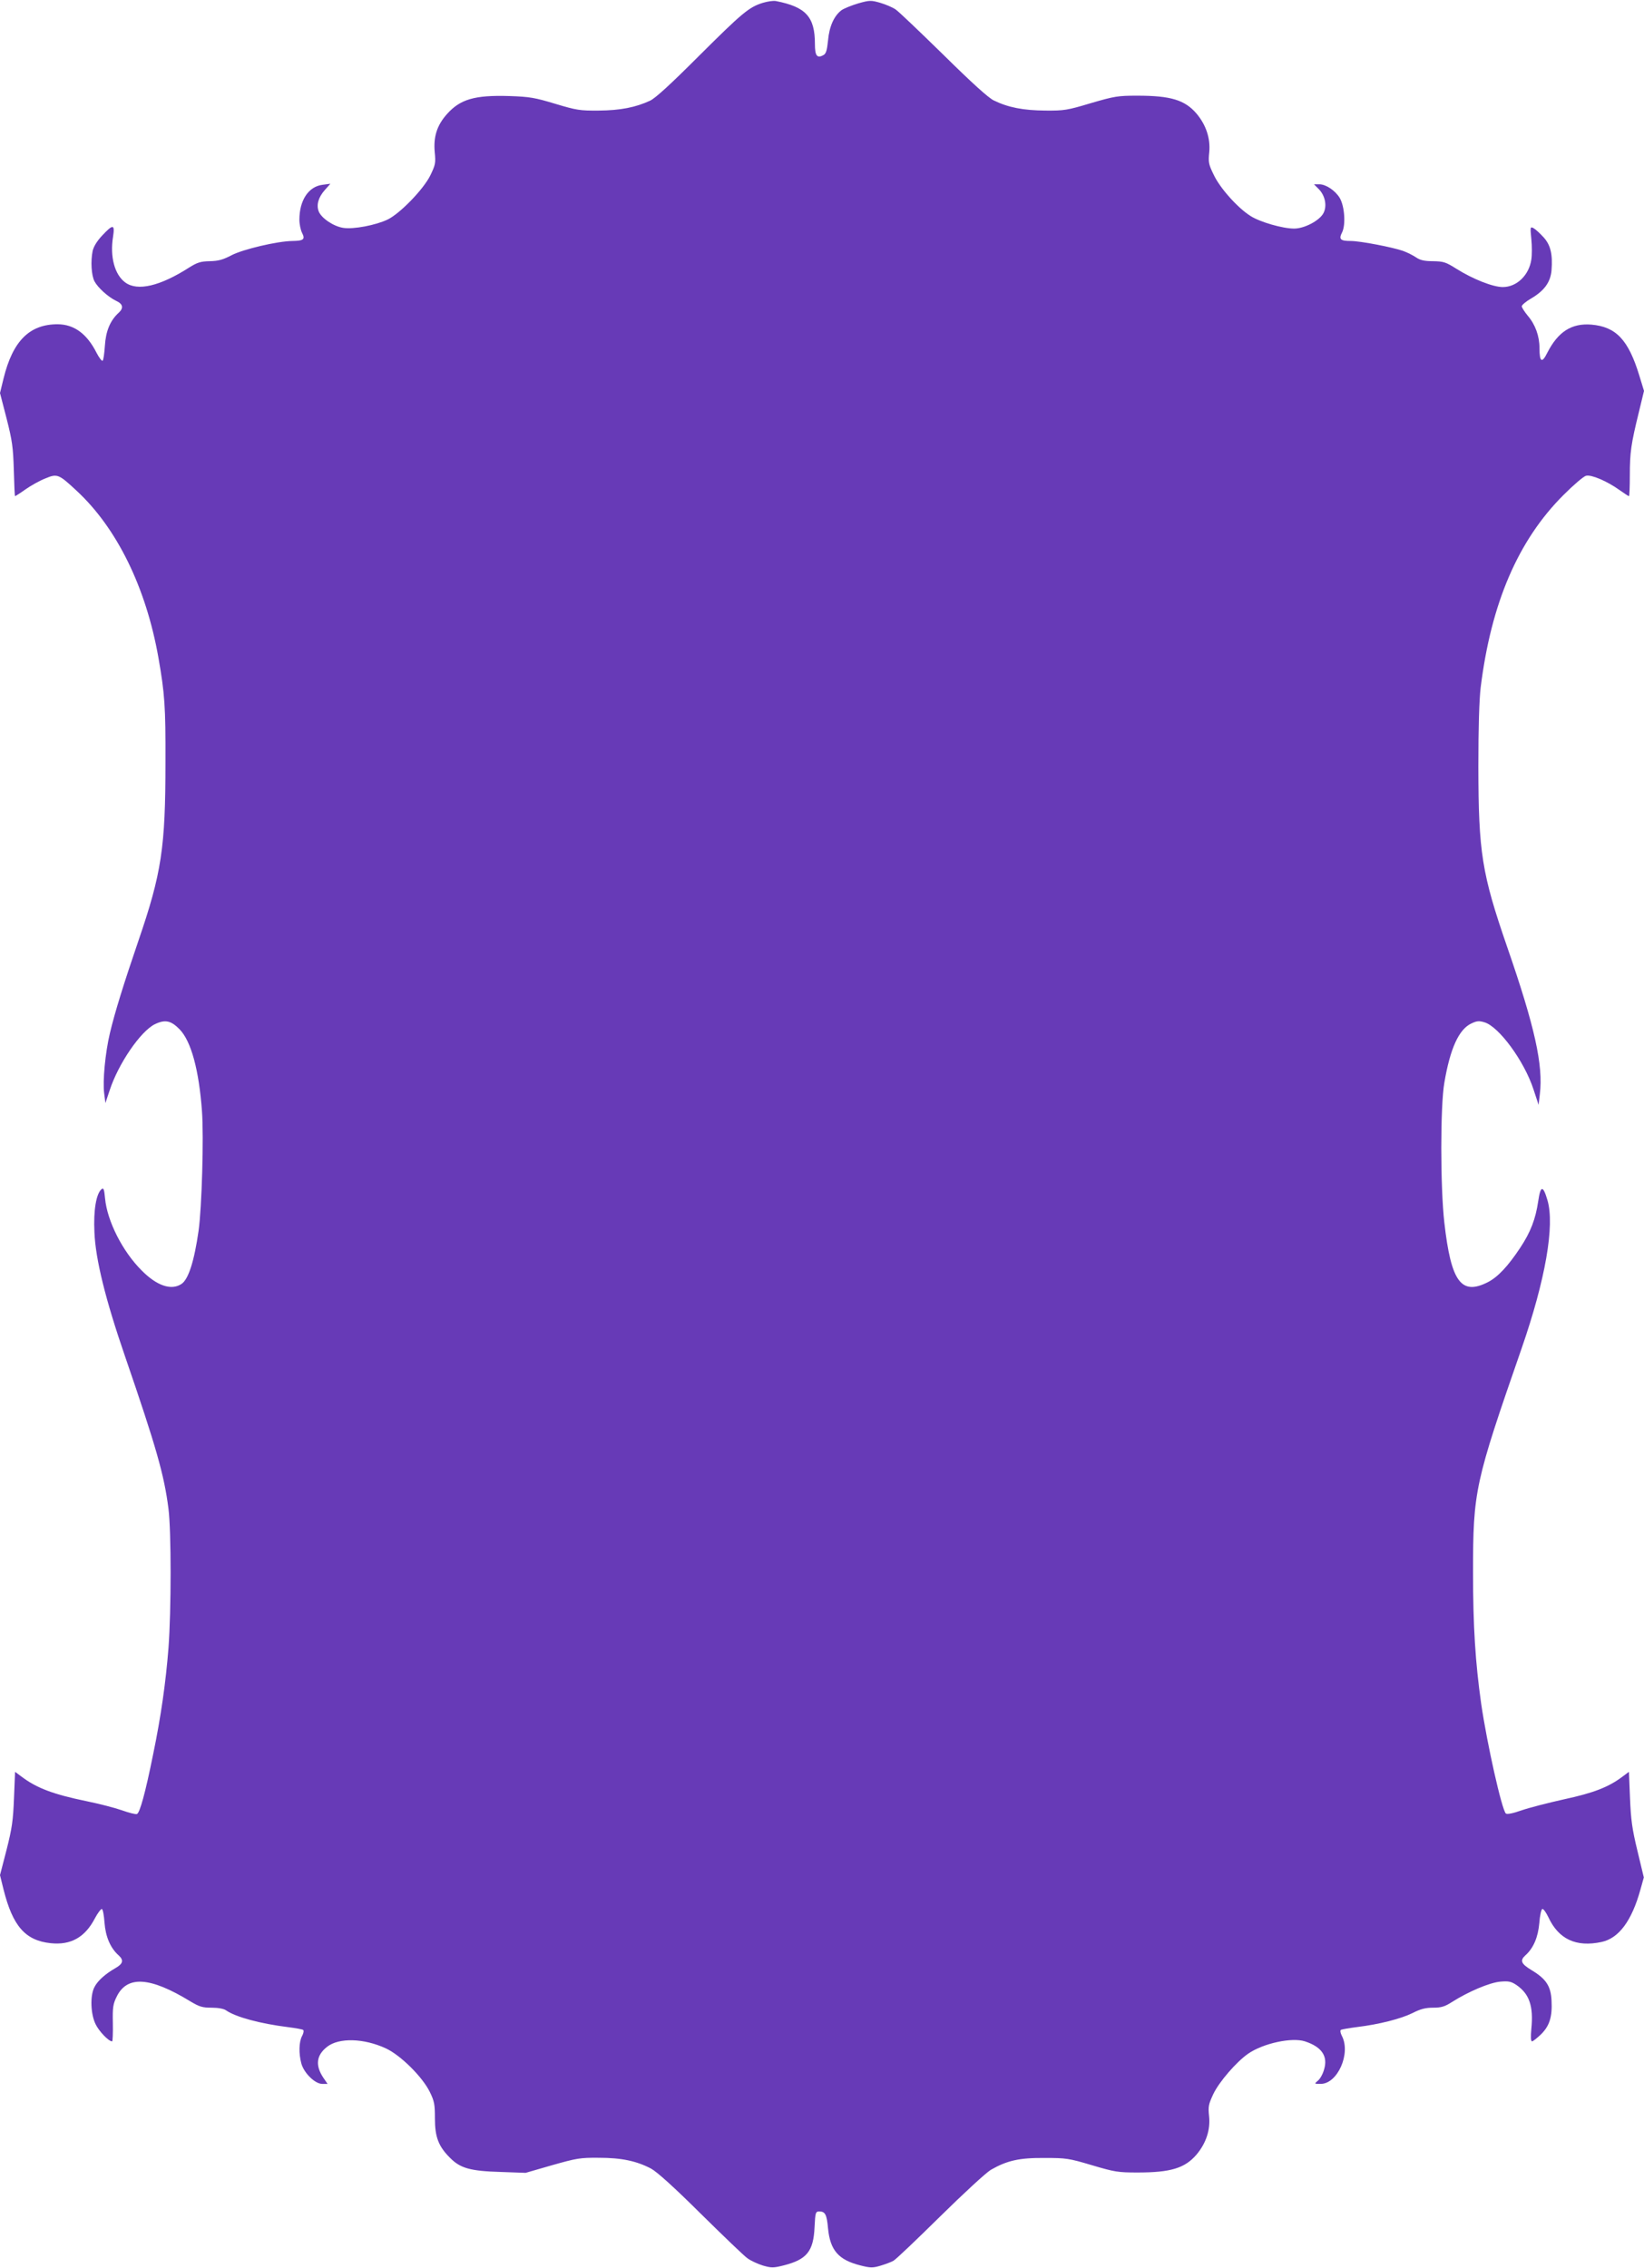
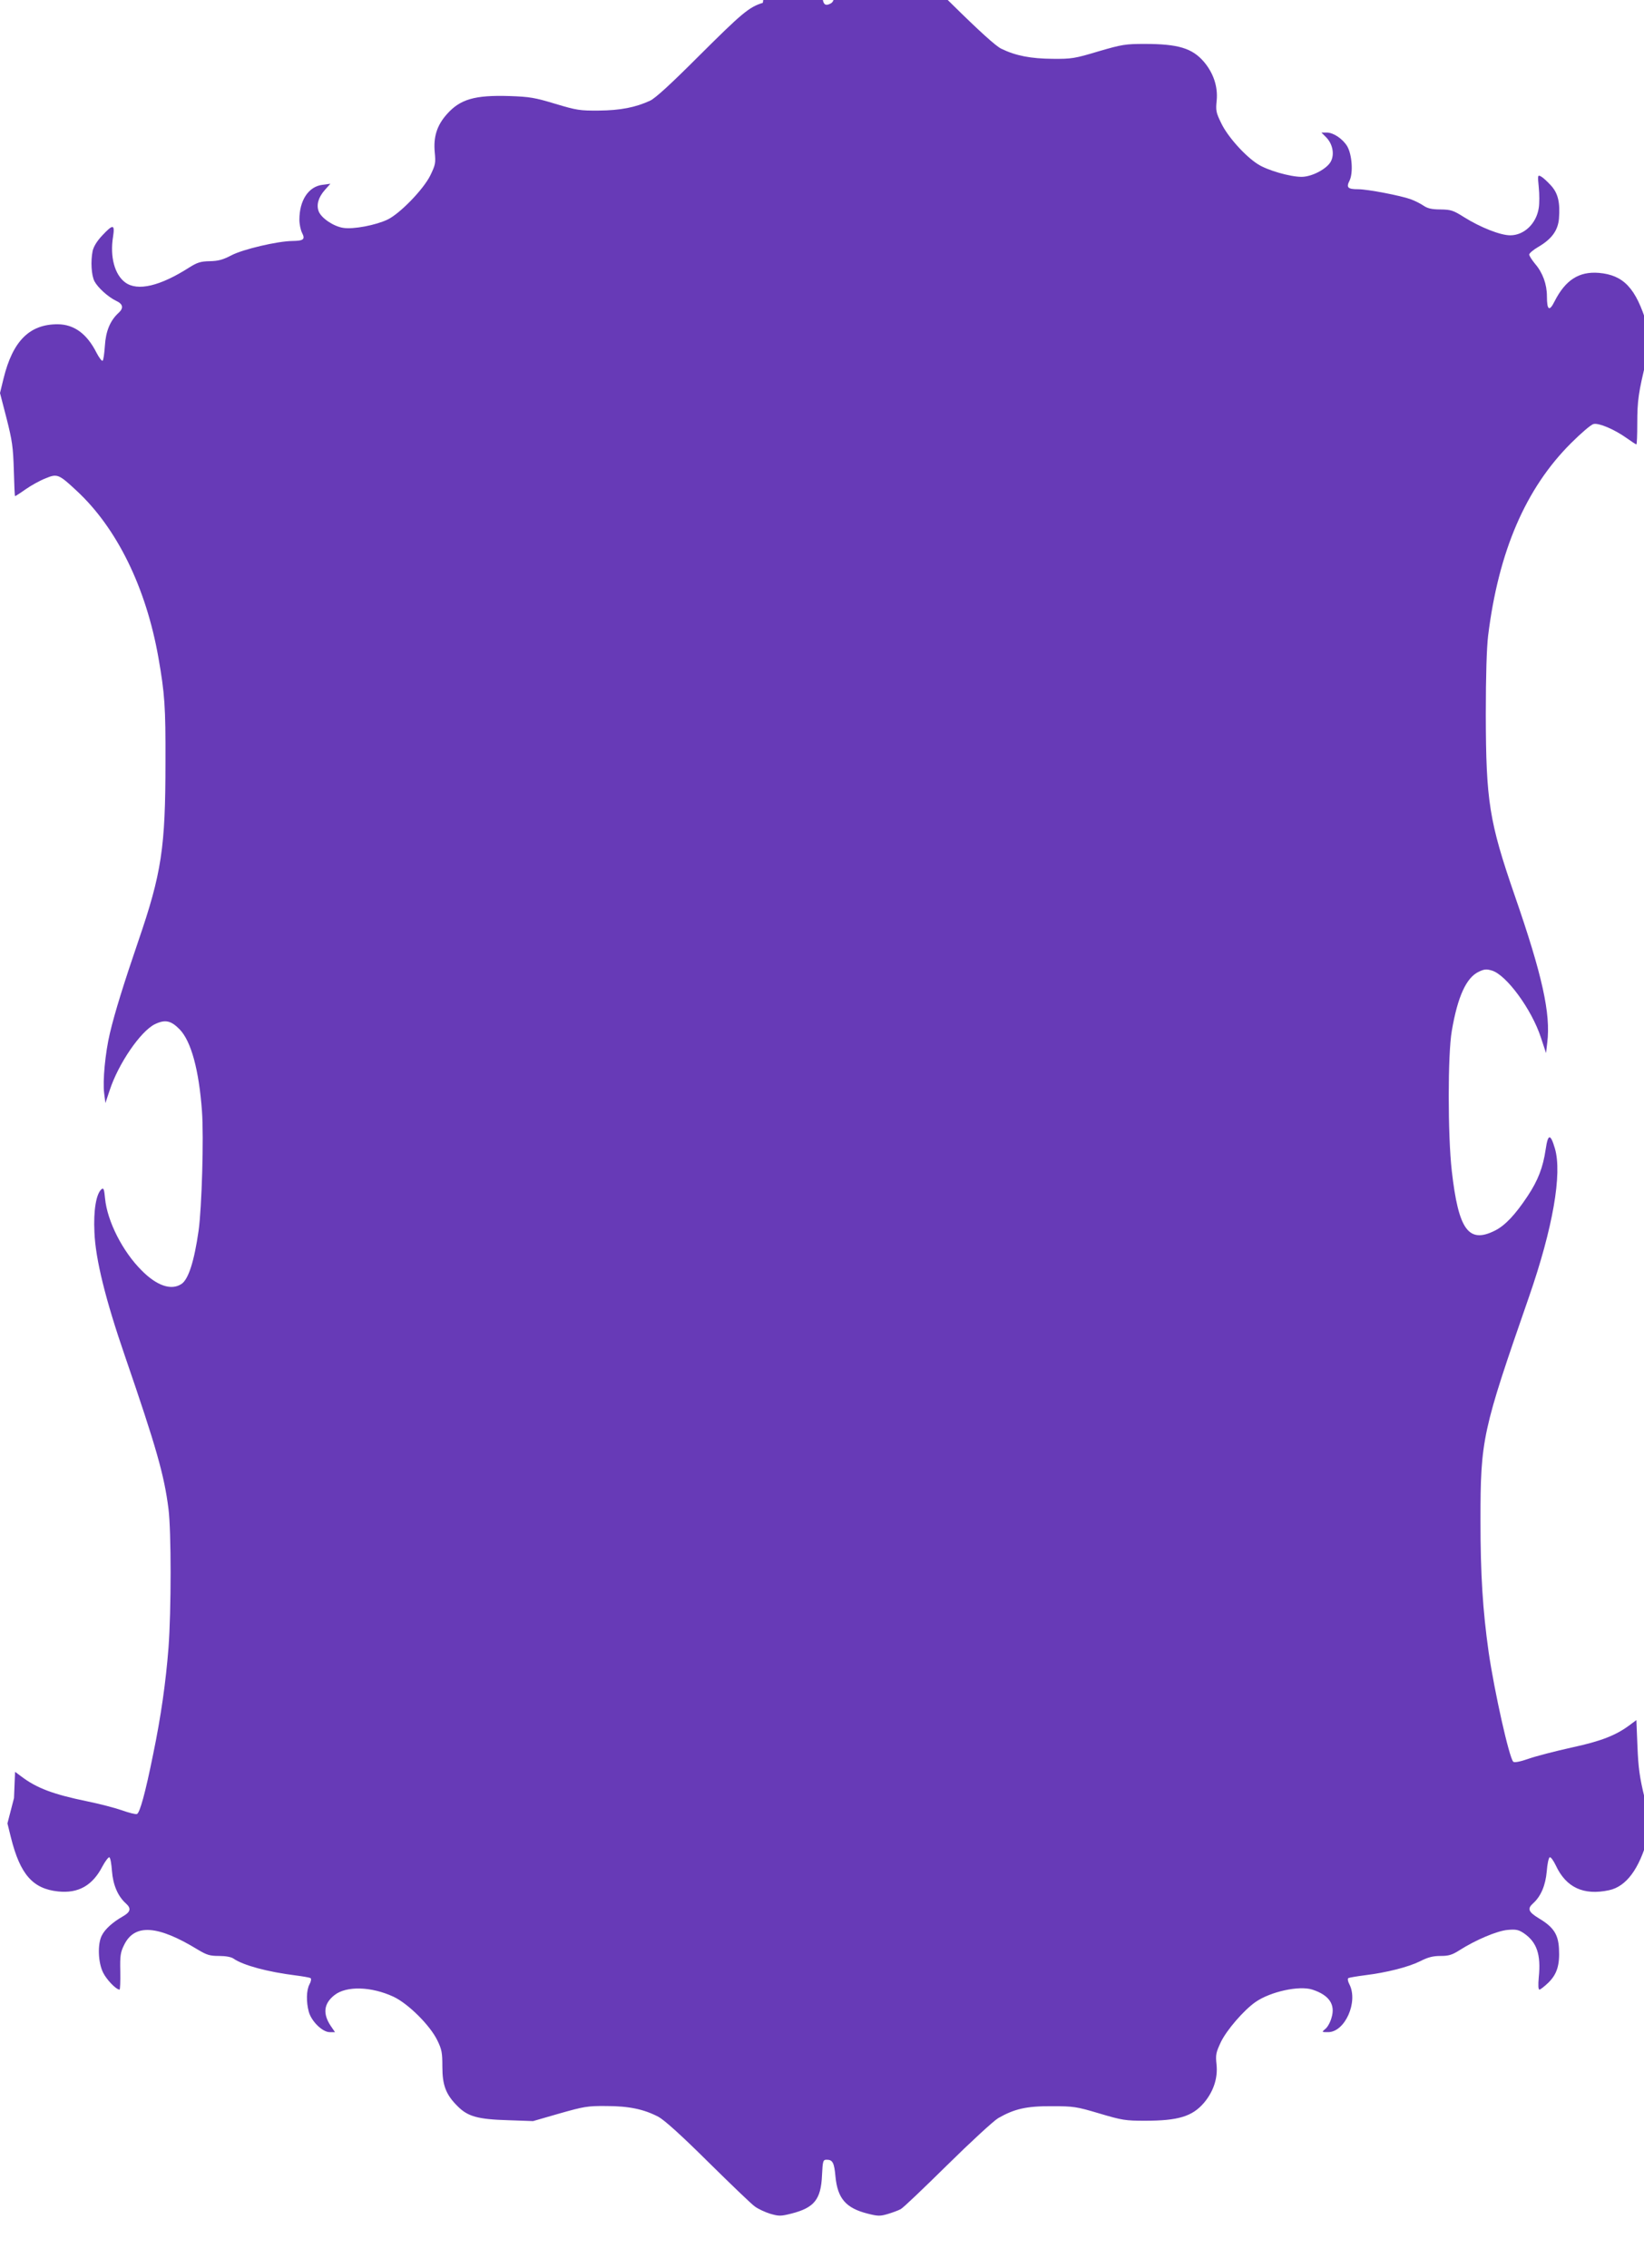
<svg xmlns="http://www.w3.org/2000/svg" version="1.0" width="928pt" height="1280pt" viewBox="0 0 928 1280" preserveAspectRatio="xMidYMid meet">
  <g transform="translate(0,1280) scale(0.1,-0.1)" fill="#673ab7" stroke="none">
-     <path d="M4306 12784 c-78 -24 -117 -57 -362 -301 -157 -157 -243 -236 -274 -251 -82 -38 -168 -55 -290 -56 -106 -1 -125 2 -245 38 -116 35 -144 40 -260 44 -196 6 -278 -18 -353 -103 -56 -63 -76 -128 -68 -214 6 -61 4 -71 -25 -131 -39 -79 -171 -215 -241 -249 -67 -32 -193 -56 -250 -47 -55 8 -124 55 -139 93 -14 37 -2 79 34 120 l32 36 -45 -6 c-79 -10 -130 -88 -130 -197 0 -25 7 -58 15 -74 19 -37 9 -45 -55 -46 -84 -1 -280 -47 -344 -81 -48 -25 -74 -32 -122 -33 -51 -1 -70 -7 -115 -35 -165 -106 -293 -136 -362 -85 -60 44 -87 145 -69 257 11 72 1 74 -61 8 -30 -32 -48 -62 -54 -87 -12 -59 -7 -137 10 -171 19 -36 77 -89 123 -111 39 -18 43 -41 13 -68 -47 -43 -72 -103 -77 -186 -3 -43 -8 -81 -13 -84 -5 -2 -20 18 -34 45 -54 107 -126 160 -218 161 -160 1 -255 -94 -307 -306 l-20 -82 37 -143 c32 -126 37 -162 41 -291 2 -82 5 -148 7 -148 2 0 29 17 60 39 30 21 80 49 111 61 67 28 75 25 176 -69 228 -211 392 -546 462 -941 36 -205 41 -278 40 -590 0 -485 -22 -628 -153 -1010 -81 -237 -133 -403 -161 -522 -26 -110 -41 -269 -32 -338 l7 -55 24 72 c49 150 174 333 255 373 58 28 91 21 140 -29 65 -67 109 -229 126 -461 11 -147 -1 -547 -19 -675 -25 -175 -58 -276 -97 -301 -57 -38 -139 -10 -224 76 -108 107 -195 279 -207 407 -5 52 -8 61 -20 52 -30 -26 -46 -118 -40 -243 6 -152 62 -379 173 -701 176 -512 221 -669 245 -860 16 -125 16 -574 0 -785 -15 -192 -42 -385 -87 -602 -44 -218 -75 -329 -91 -335 -7 -3 -46 7 -85 21 -40 14 -129 37 -198 51 -189 39 -283 74 -370 140 l-35 26 -6 -148 c-5 -126 -11 -170 -42 -292 l-37 -143 20 -81 c52 -207 123 -288 266 -303 114 -12 194 33 250 141 16 30 34 53 39 52 6 -2 12 -37 15 -78 6 -78 33 -142 79 -183 31 -28 26 -48 -18 -73 -56 -32 -100 -71 -118 -107 -25 -47 -22 -152 7 -210 19 -39 73 -96 93 -96 3 0 5 46 4 103 -2 89 1 108 22 150 59 120 189 111 415 -27 52 -31 68 -36 121 -36 37 0 69 -6 81 -15 55 -38 192 -75 352 -95 40 -5 78 -12 83 -15 5 -4 3 -19 -6 -35 -18 -34 -19 -99 -4 -155 15 -54 77 -115 118 -115 l30 0 -24 35 c-46 69 -40 126 21 174 67 53 208 49 333 -9 83 -39 205 -160 247 -245 26 -53 29 -71 29 -150 0 -105 20 -158 87 -224 57 -57 113 -73 284 -78 l141 -5 149 43 c138 39 158 43 264 42 128 0 213 -18 295 -61 33 -18 128 -103 280 -254 127 -125 245 -239 264 -252 19 -14 58 -32 87 -41 49 -14 59 -14 119 1 129 33 167 79 173 216 4 83 6 88 27 88 33 0 42 -17 49 -95 12 -124 59 -178 181 -209 59 -15 71 -15 115 -2 27 8 59 20 72 27 13 6 131 119 263 249 133 131 261 249 288 265 91 52 159 68 302 67 123 0 138 -2 269 -41 128 -38 147 -41 257 -41 187 0 267 24 333 101 54 64 79 140 71 216 -6 56 -3 68 24 126 33 69 130 181 196 227 85 59 247 94 321 70 95 -31 131 -84 108 -159 -7 -26 -23 -54 -35 -63 -21 -18 -21 -18 16 -18 95 0 171 171 120 270 -9 17 -11 31 -6 35 6 3 47 10 93 16 123 15 245 46 312 79 45 23 73 30 116 30 46 0 65 6 106 32 91 58 213 110 273 115 47 4 61 1 91 -19 73 -50 97 -120 84 -248 -4 -45 -3 -70 4 -70 5 0 28 18 50 39 49 48 65 100 60 192 -4 81 -31 122 -113 171 -59 36 -67 54 -34 84 45 40 71 102 78 181 3 42 11 78 17 80 6 2 21 -19 34 -46 58 -125 157 -171 301 -140 97 21 170 119 219 296 l19 68 -36 150 c-30 123 -37 176 -42 298 l-6 148 -35 -26 c-79 -60 -164 -93 -331 -129 -90 -20 -199 -48 -242 -63 -48 -17 -81 -23 -87 -17 -23 23 -106 393 -139 619 -33 234 -46 436 -46 740 0 463 10 505 274 1265 135 389 188 695 146 837 -25 85 -39 84 -52 -5 -15 -102 -43 -175 -102 -264 -69 -104 -126 -165 -183 -194 -150 -76 -207 2 -245 336 -23 203 -23 658 0 790 33 194 82 301 152 334 31 15 44 16 74 7 82 -24 225 -219 277 -378 l29 -88 7 60 c20 162 -28 380 -184 830 -144 417 -162 532 -163 1020 0 222 5 377 13 445 59 477 212 832 468 1087 56 56 113 105 127 108 29 8 120 -31 188 -80 27 -19 51 -35 54 -35 3 0 5 53 5 118 0 129 7 177 51 356 l29 120 -26 85 c-62 204 -132 277 -271 289 -112 9 -188 -40 -249 -159 -30 -61 -44 -53 -44 27 0 68 -24 133 -66 182 -18 22 -34 46 -34 54 1 7 24 27 52 43 75 44 110 92 116 159 7 91 -5 143 -45 187 -20 22 -45 45 -56 51 -19 10 -20 8 -13 -61 4 -39 4 -91 0 -116 -13 -88 -82 -155 -161 -155 -56 0 -169 45 -260 102 -62 39 -74 43 -134 44 -49 0 -73 6 -95 21 -16 11 -49 28 -74 37 -56 20 -241 56 -295 56 -60 0 -69 10 -49 49 21 43 14 146 -13 193 -25 42 -78 78 -116 78 l-30 0 25 -25 c38 -37 50 -96 29 -137 -21 -42 -107 -88 -166 -88 -65 0 -193 37 -246 71 -73 46 -173 158 -208 233 -29 59 -31 71 -25 128 7 77 -18 153 -72 217 -66 77 -146 101 -334 101 -110 0 -128 -3 -262 -42 -133 -40 -151 -43 -258 -42 -123 1 -208 17 -290 57 -30 14 -125 100 -285 258 -132 129 -253 245 -270 256 -16 11 -55 28 -86 37 -52 15 -60 15 -124 -3 -37 -11 -79 -28 -94 -38 -43 -32 -70 -92 -77 -172 -6 -56 -11 -74 -26 -82 -36 -20 -48 -4 -48 63 0 153 -51 209 -220 242 -14 3 -47 -2 -74 -10z" />
+     <path d="M4306 12784 c-78 -24 -117 -57 -362 -301 -157 -157 -243 -236 -274 -251 -82 -38 -168 -55 -290 -56 -106 -1 -125 2 -245 38 -116 35 -144 40 -260 44 -196 6 -278 -18 -353 -103 -56 -63 -76 -128 -68 -214 6 -61 4 -71 -25 -131 -39 -79 -171 -215 -241 -249 -67 -32 -193 -56 -250 -47 -55 8 -124 55 -139 93 -14 37 -2 79 34 120 l32 36 -45 -6 c-79 -10 -130 -88 -130 -197 0 -25 7 -58 15 -74 19 -37 9 -45 -55 -46 -84 -1 -280 -47 -344 -81 -48 -25 -74 -32 -122 -33 -51 -1 -70 -7 -115 -35 -165 -106 -293 -136 -362 -85 -60 44 -87 145 -69 257 11 72 1 74 -61 8 -30 -32 -48 -62 -54 -87 -12 -59 -7 -137 10 -171 19 -36 77 -89 123 -111 39 -18 43 -41 13 -68 -47 -43 -72 -103 -77 -186 -3 -43 -8 -81 -13 -84 -5 -2 -20 18 -34 45 -54 107 -126 160 -218 161 -160 1 -255 -94 -307 -306 l-20 -82 37 -143 c32 -126 37 -162 41 -291 2 -82 5 -148 7 -148 2 0 29 17 60 39 30 21 80 49 111 61 67 28 75 25 176 -69 228 -211 392 -546 462 -941 36 -205 41 -278 40 -590 0 -485 -22 -628 -153 -1010 -81 -237 -133 -403 -161 -522 -26 -110 -41 -269 -32 -338 l7 -55 24 72 c49 150 174 333 255 373 58 28 91 21 140 -29 65 -67 109 -229 126 -461 11 -147 -1 -547 -19 -675 -25 -175 -58 -276 -97 -301 -57 -38 -139 -10 -224 76 -108 107 -195 279 -207 407 -5 52 -8 61 -20 52 -30 -26 -46 -118 -40 -243 6 -152 62 -379 173 -701 176 -512 221 -669 245 -860 16 -125 16 -574 0 -785 -15 -192 -42 -385 -87 -602 -44 -218 -75 -329 -91 -335 -7 -3 -46 7 -85 21 -40 14 -129 37 -198 51 -189 39 -283 74 -370 140 l-35 26 -6 -148 l-37 -143 20 -81 c52 -207 123 -288 266 -303 114 -12 194 33 250 141 16 30 34 53 39 52 6 -2 12 -37 15 -78 6 -78 33 -142 79 -183 31 -28 26 -48 -18 -73 -56 -32 -100 -71 -118 -107 -25 -47 -22 -152 7 -210 19 -39 73 -96 93 -96 3 0 5 46 4 103 -2 89 1 108 22 150 59 120 189 111 415 -27 52 -31 68 -36 121 -36 37 0 69 -6 81 -15 55 -38 192 -75 352 -95 40 -5 78 -12 83 -15 5 -4 3 -19 -6 -35 -18 -34 -19 -99 -4 -155 15 -54 77 -115 118 -115 l30 0 -24 35 c-46 69 -40 126 21 174 67 53 208 49 333 -9 83 -39 205 -160 247 -245 26 -53 29 -71 29 -150 0 -105 20 -158 87 -224 57 -57 113 -73 284 -78 l141 -5 149 43 c138 39 158 43 264 42 128 0 213 -18 295 -61 33 -18 128 -103 280 -254 127 -125 245 -239 264 -252 19 -14 58 -32 87 -41 49 -14 59 -14 119 1 129 33 167 79 173 216 4 83 6 88 27 88 33 0 42 -17 49 -95 12 -124 59 -178 181 -209 59 -15 71 -15 115 -2 27 8 59 20 72 27 13 6 131 119 263 249 133 131 261 249 288 265 91 52 159 68 302 67 123 0 138 -2 269 -41 128 -38 147 -41 257 -41 187 0 267 24 333 101 54 64 79 140 71 216 -6 56 -3 68 24 126 33 69 130 181 196 227 85 59 247 94 321 70 95 -31 131 -84 108 -159 -7 -26 -23 -54 -35 -63 -21 -18 -21 -18 16 -18 95 0 171 171 120 270 -9 17 -11 31 -6 35 6 3 47 10 93 16 123 15 245 46 312 79 45 23 73 30 116 30 46 0 65 6 106 32 91 58 213 110 273 115 47 4 61 1 91 -19 73 -50 97 -120 84 -248 -4 -45 -3 -70 4 -70 5 0 28 18 50 39 49 48 65 100 60 192 -4 81 -31 122 -113 171 -59 36 -67 54 -34 84 45 40 71 102 78 181 3 42 11 78 17 80 6 2 21 -19 34 -46 58 -125 157 -171 301 -140 97 21 170 119 219 296 l19 68 -36 150 c-30 123 -37 176 -42 298 l-6 148 -35 -26 c-79 -60 -164 -93 -331 -129 -90 -20 -199 -48 -242 -63 -48 -17 -81 -23 -87 -17 -23 23 -106 393 -139 619 -33 234 -46 436 -46 740 0 463 10 505 274 1265 135 389 188 695 146 837 -25 85 -39 84 -52 -5 -15 -102 -43 -175 -102 -264 -69 -104 -126 -165 -183 -194 -150 -76 -207 2 -245 336 -23 203 -23 658 0 790 33 194 82 301 152 334 31 15 44 16 74 7 82 -24 225 -219 277 -378 l29 -88 7 60 c20 162 -28 380 -184 830 -144 417 -162 532 -163 1020 0 222 5 377 13 445 59 477 212 832 468 1087 56 56 113 105 127 108 29 8 120 -31 188 -80 27 -19 51 -35 54 -35 3 0 5 53 5 118 0 129 7 177 51 356 l29 120 -26 85 c-62 204 -132 277 -271 289 -112 9 -188 -40 -249 -159 -30 -61 -44 -53 -44 27 0 68 -24 133 -66 182 -18 22 -34 46 -34 54 1 7 24 27 52 43 75 44 110 92 116 159 7 91 -5 143 -45 187 -20 22 -45 45 -56 51 -19 10 -20 8 -13 -61 4 -39 4 -91 0 -116 -13 -88 -82 -155 -161 -155 -56 0 -169 45 -260 102 -62 39 -74 43 -134 44 -49 0 -73 6 -95 21 -16 11 -49 28 -74 37 -56 20 -241 56 -295 56 -60 0 -69 10 -49 49 21 43 14 146 -13 193 -25 42 -78 78 -116 78 l-30 0 25 -25 c38 -37 50 -96 29 -137 -21 -42 -107 -88 -166 -88 -65 0 -193 37 -246 71 -73 46 -173 158 -208 233 -29 59 -31 71 -25 128 7 77 -18 153 -72 217 -66 77 -146 101 -334 101 -110 0 -128 -3 -262 -42 -133 -40 -151 -43 -258 -42 -123 1 -208 17 -290 57 -30 14 -125 100 -285 258 -132 129 -253 245 -270 256 -16 11 -55 28 -86 37 -52 15 -60 15 -124 -3 -37 -11 -79 -28 -94 -38 -43 -32 -70 -92 -77 -172 -6 -56 -11 -74 -26 -82 -36 -20 -48 -4 -48 63 0 153 -51 209 -220 242 -14 3 -47 -2 -74 -10z" />
  </g>
</svg>